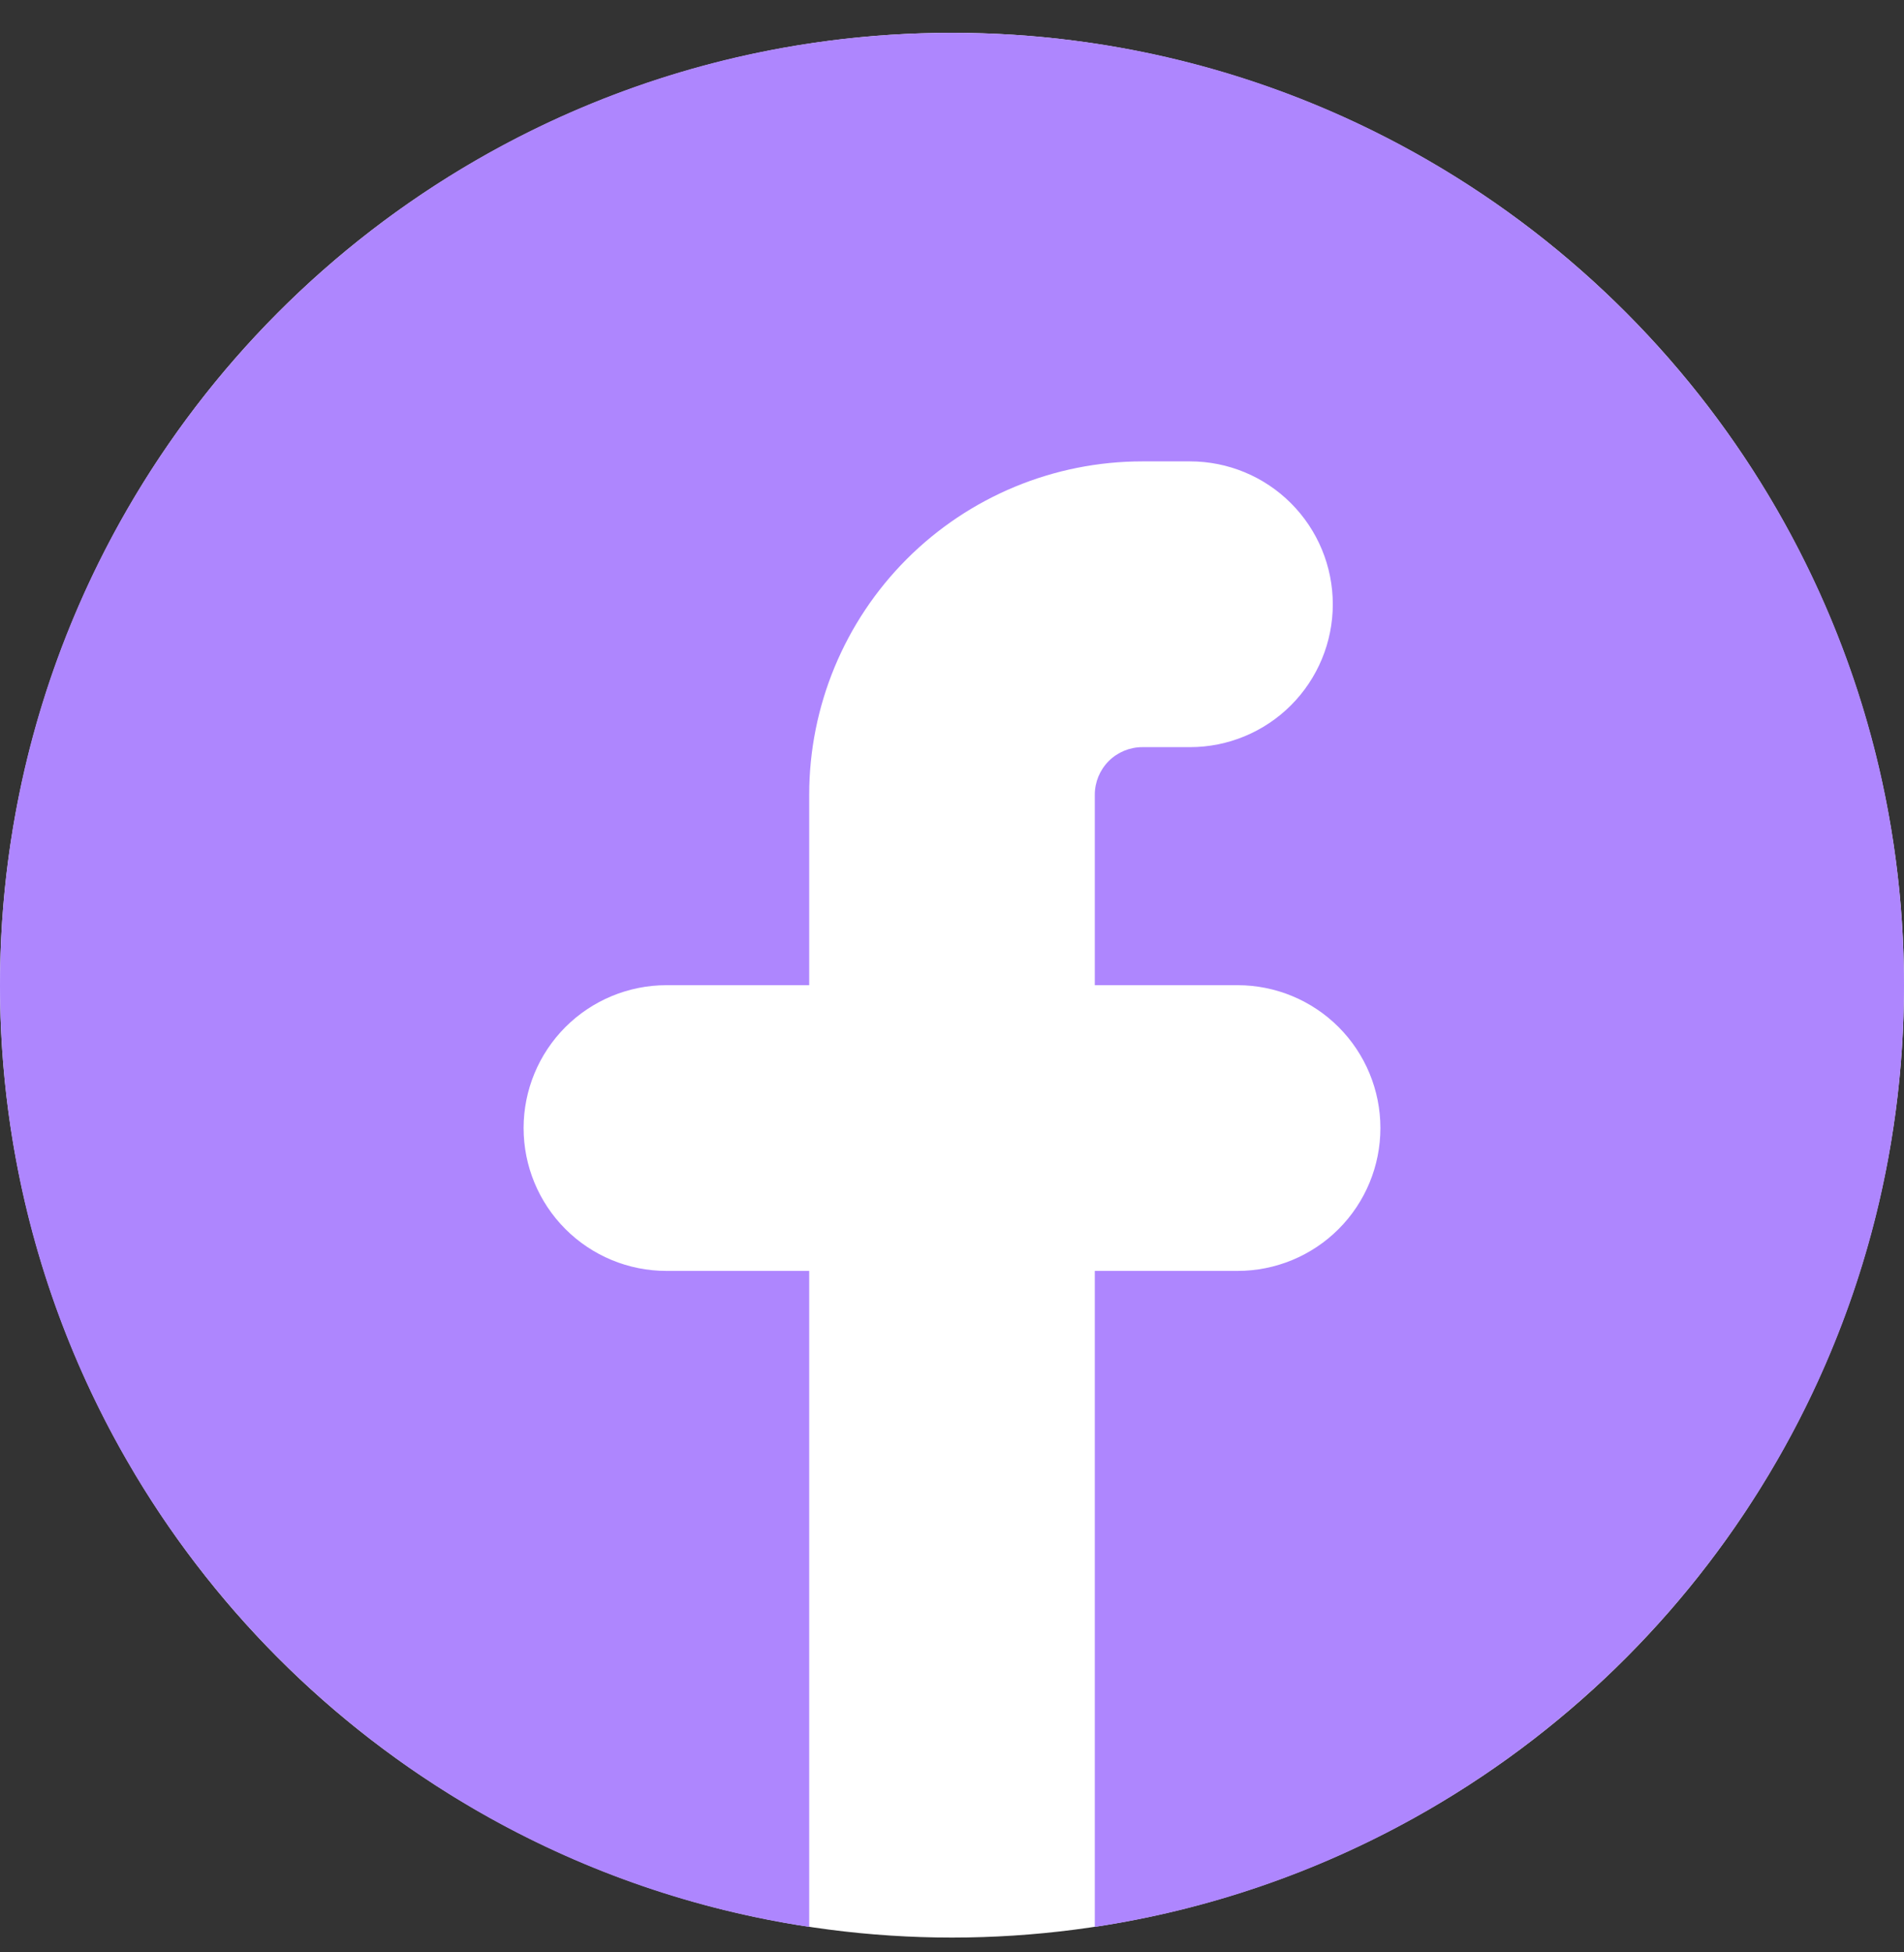
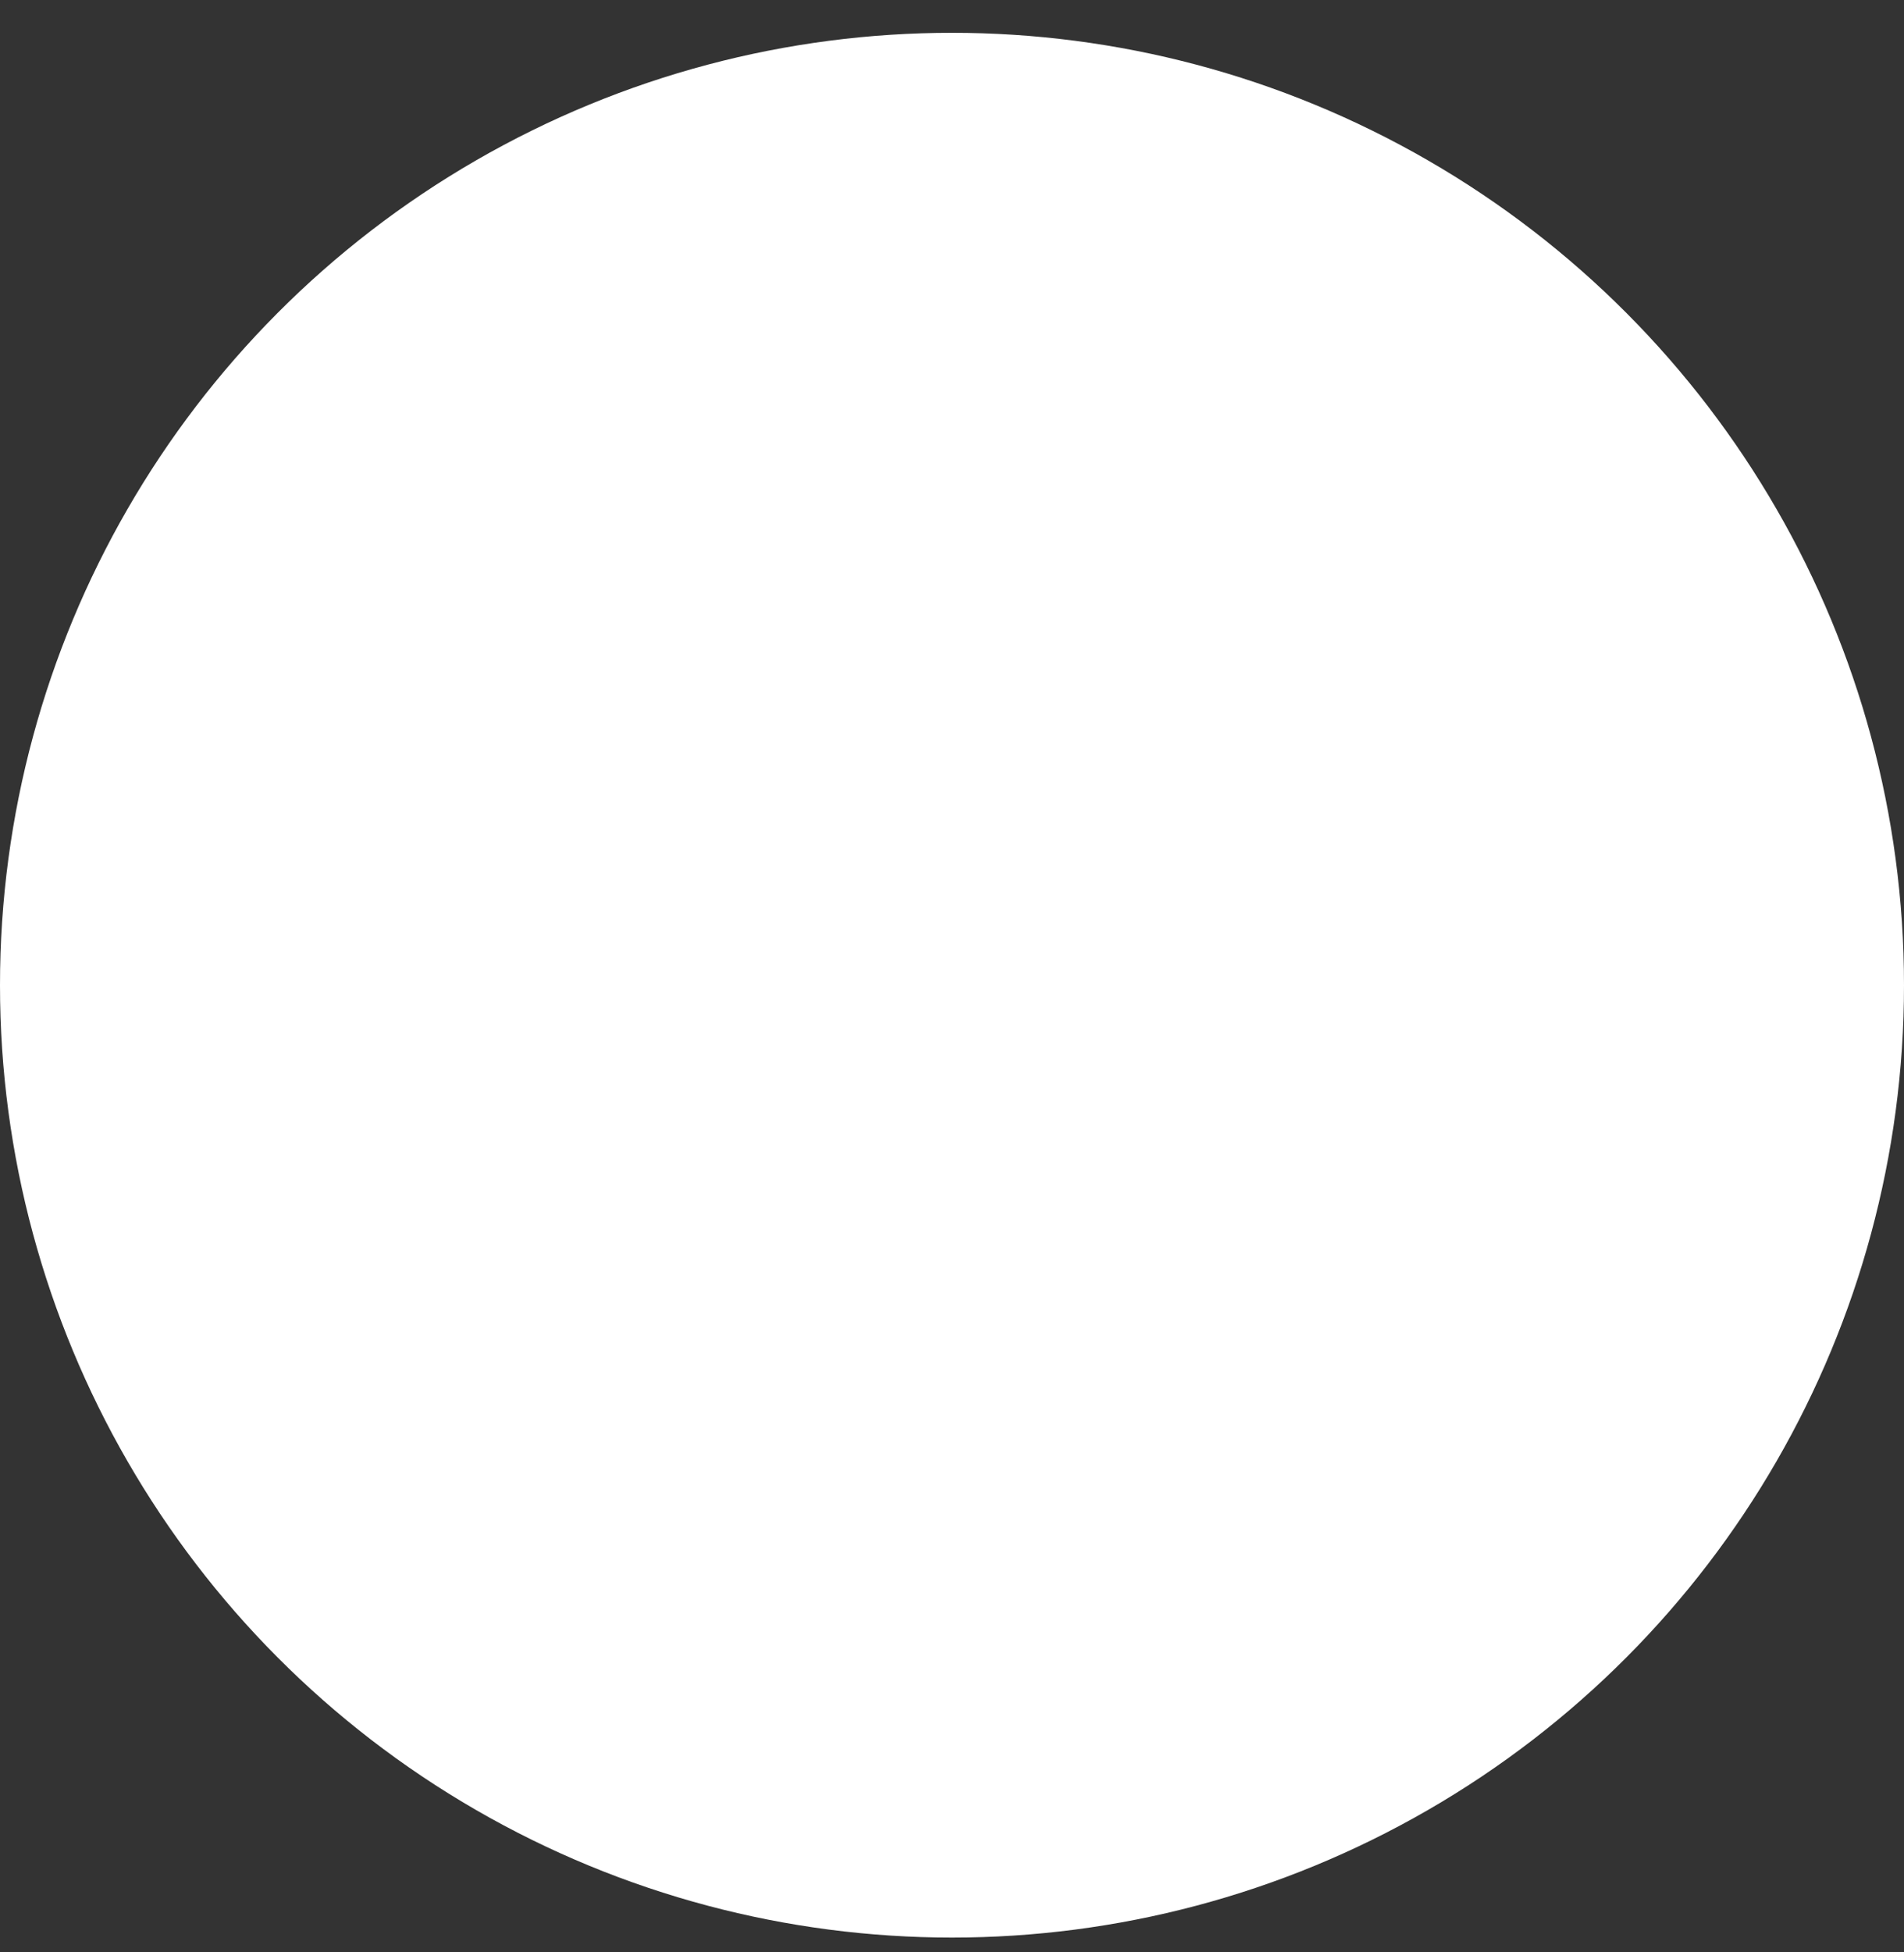
<svg xmlns="http://www.w3.org/2000/svg" width="40" height="41" viewBox="0 0 40 41" fill="none">
  <rect x="0" y="0" width="40" height="41" fill="#333333" stroke="none" />
  <g clip-path="url(#clip0_481_734)">
    <circle cx="20" cy="20.689" r="20" fill="white" />
-     <path d="M23 40.465C32.622 39.017 40 30.715 40 20.689C40 9.643 31.046 0.689 20 0.689C8.954 0.689 0 9.643 0 20.689C0 30.715 7.378 39.02 17 40.465V26.689H14C13.204 26.689 12.441 26.373 11.879 25.811C11.316 25.248 11 24.485 11 23.689C11 22.894 11.316 22.131 11.879 21.568C12.441 21.006 13.204 20.689 14 20.689H17V16.689C17 14.833 17.738 13.053 19.05 11.74C20.363 10.427 22.143 9.689 24 9.689H25C25.796 9.689 26.559 10.005 27.121 10.568C27.684 11.131 28 11.894 28 12.69C28 13.485 27.684 14.248 27.121 14.811C26.559 15.373 25.796 15.69 25 15.69H24C23.735 15.69 23.48 15.795 23.293 15.982C23.105 16.17 23 16.424 23 16.689V20.689H26C26.796 20.689 27.559 21.006 28.121 21.568C28.684 22.131 29 22.894 29 23.689C29 24.485 28.684 25.248 28.121 25.811C27.559 26.373 26.796 26.689 26 26.689H23V40.465Z" fill="#AE86FE" />
  </g>
  <defs>
    <clipPath id="clip0_481_734">
      <rect width="40" height="40" fill="white" transform="translate(0 0.689)" />
    </clipPath>
  </defs>
</svg>